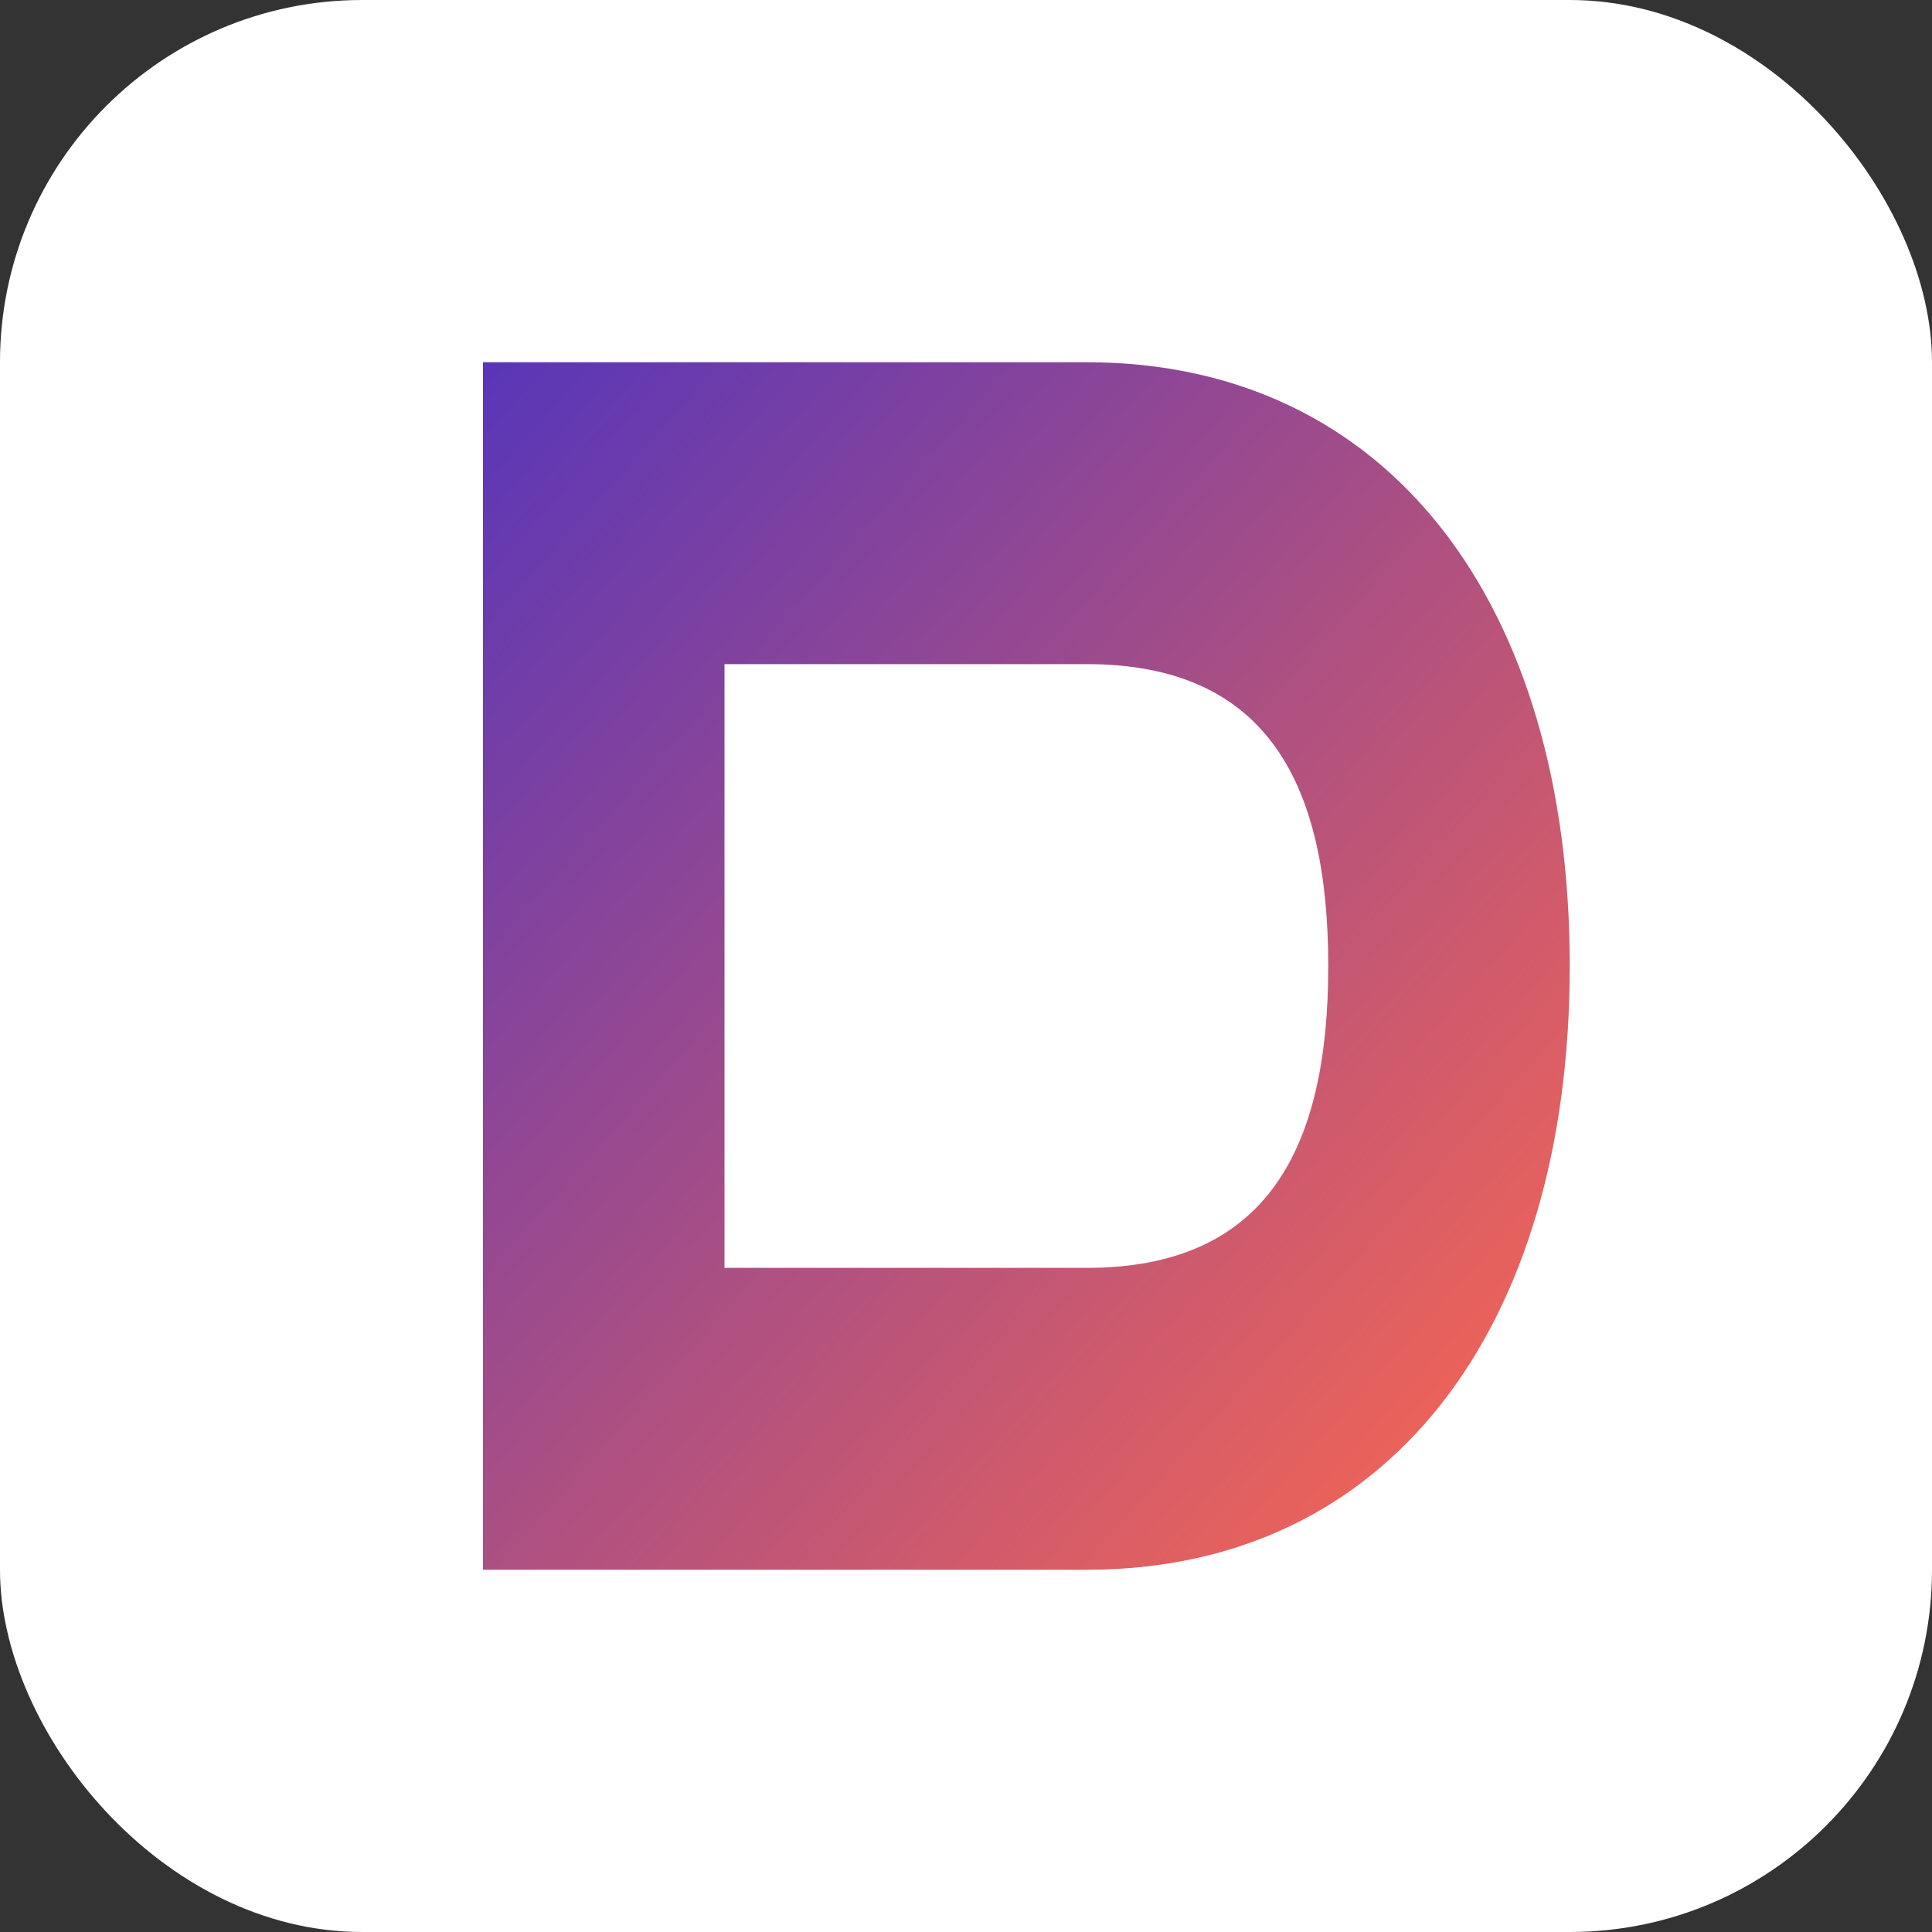
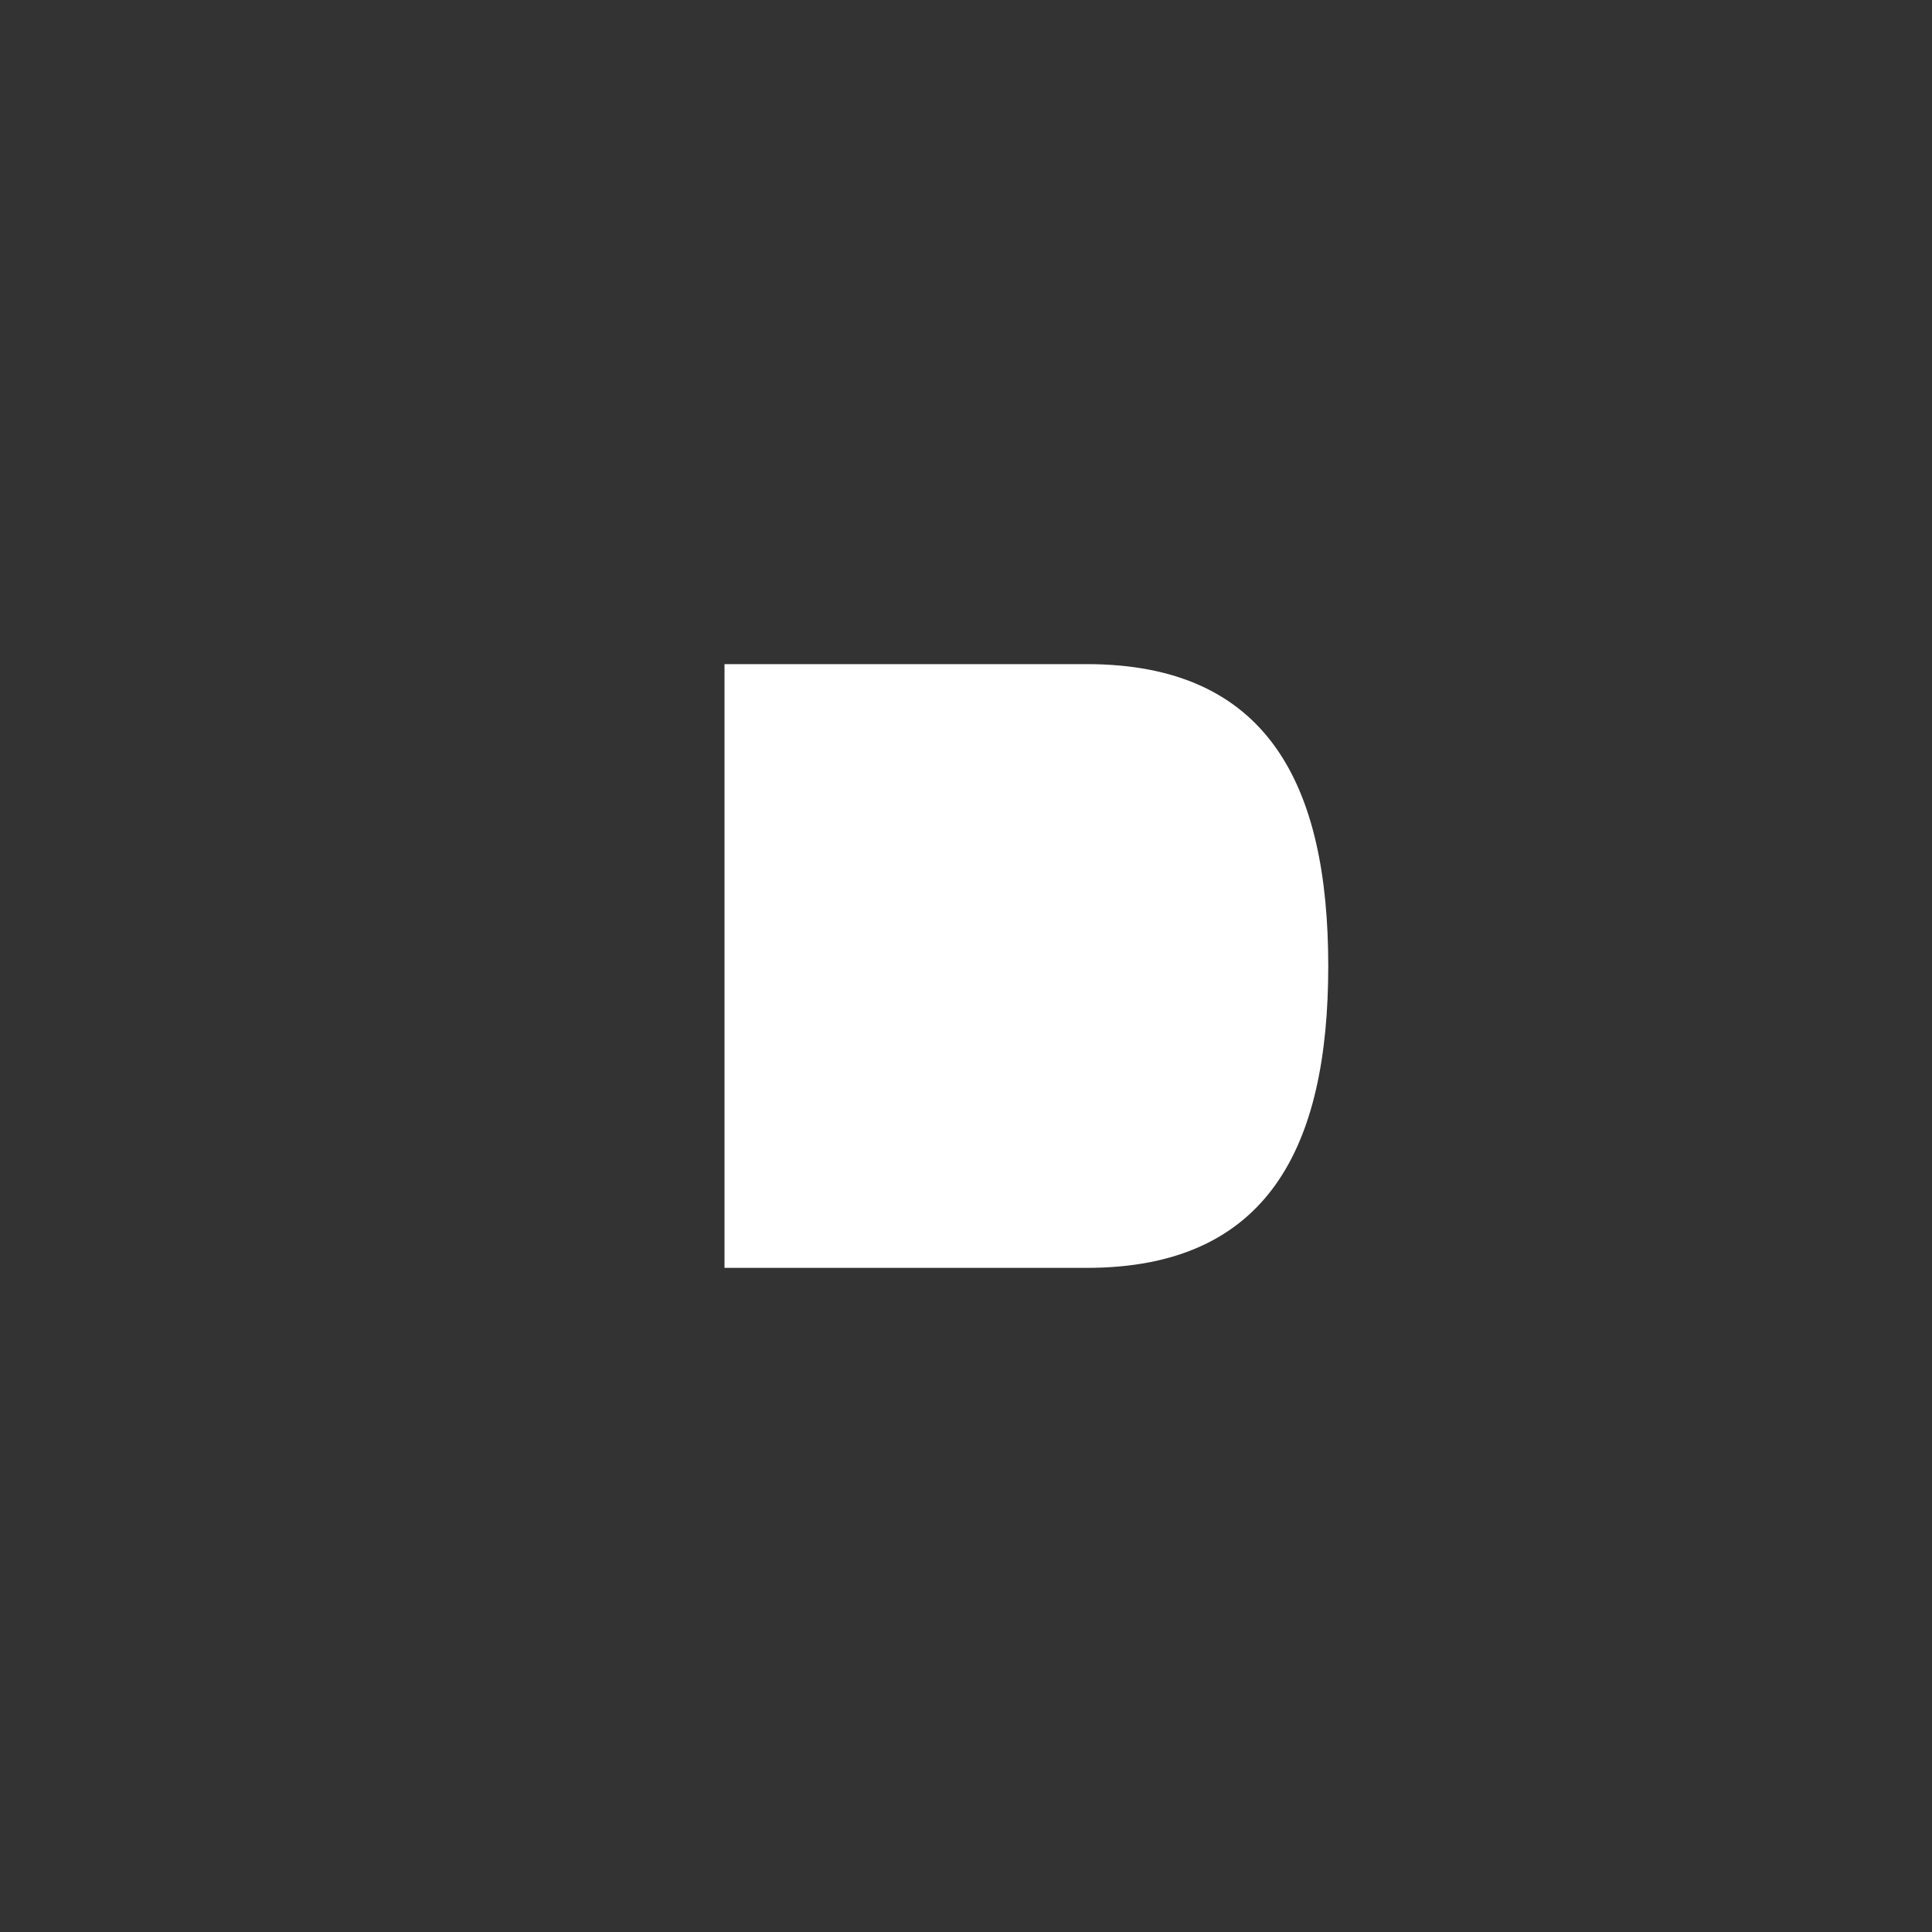
<svg xmlns="http://www.w3.org/2000/svg" width="32" height="32" viewBox="0 0 32 32">
  <rect x="0" y="0" width="32" height="32" fill="#333333" stroke="none" />
  <defs>
    <linearGradient id="grad" x1="0%" y1="0%" x2="100%" y2="100%">
      <stop offset="0%" style="stop-color:#5936b8;stop-opacity:1" />
      <stop offset="100%" style="stop-color:#ff694d;stop-opacity:1" />
    </linearGradient>
  </defs>
-   <rect width="32" height="32" rx="6" fill="white" />
-   <path d="M8 6h10c5 0 8 4 8 10s-3 10-8 10H8V6z" fill="url(#grad)" />
  <path d="M12 11v10h6c3 0 4-2 4-5s-1-5-4-5h-6z" fill="white" />
</svg>